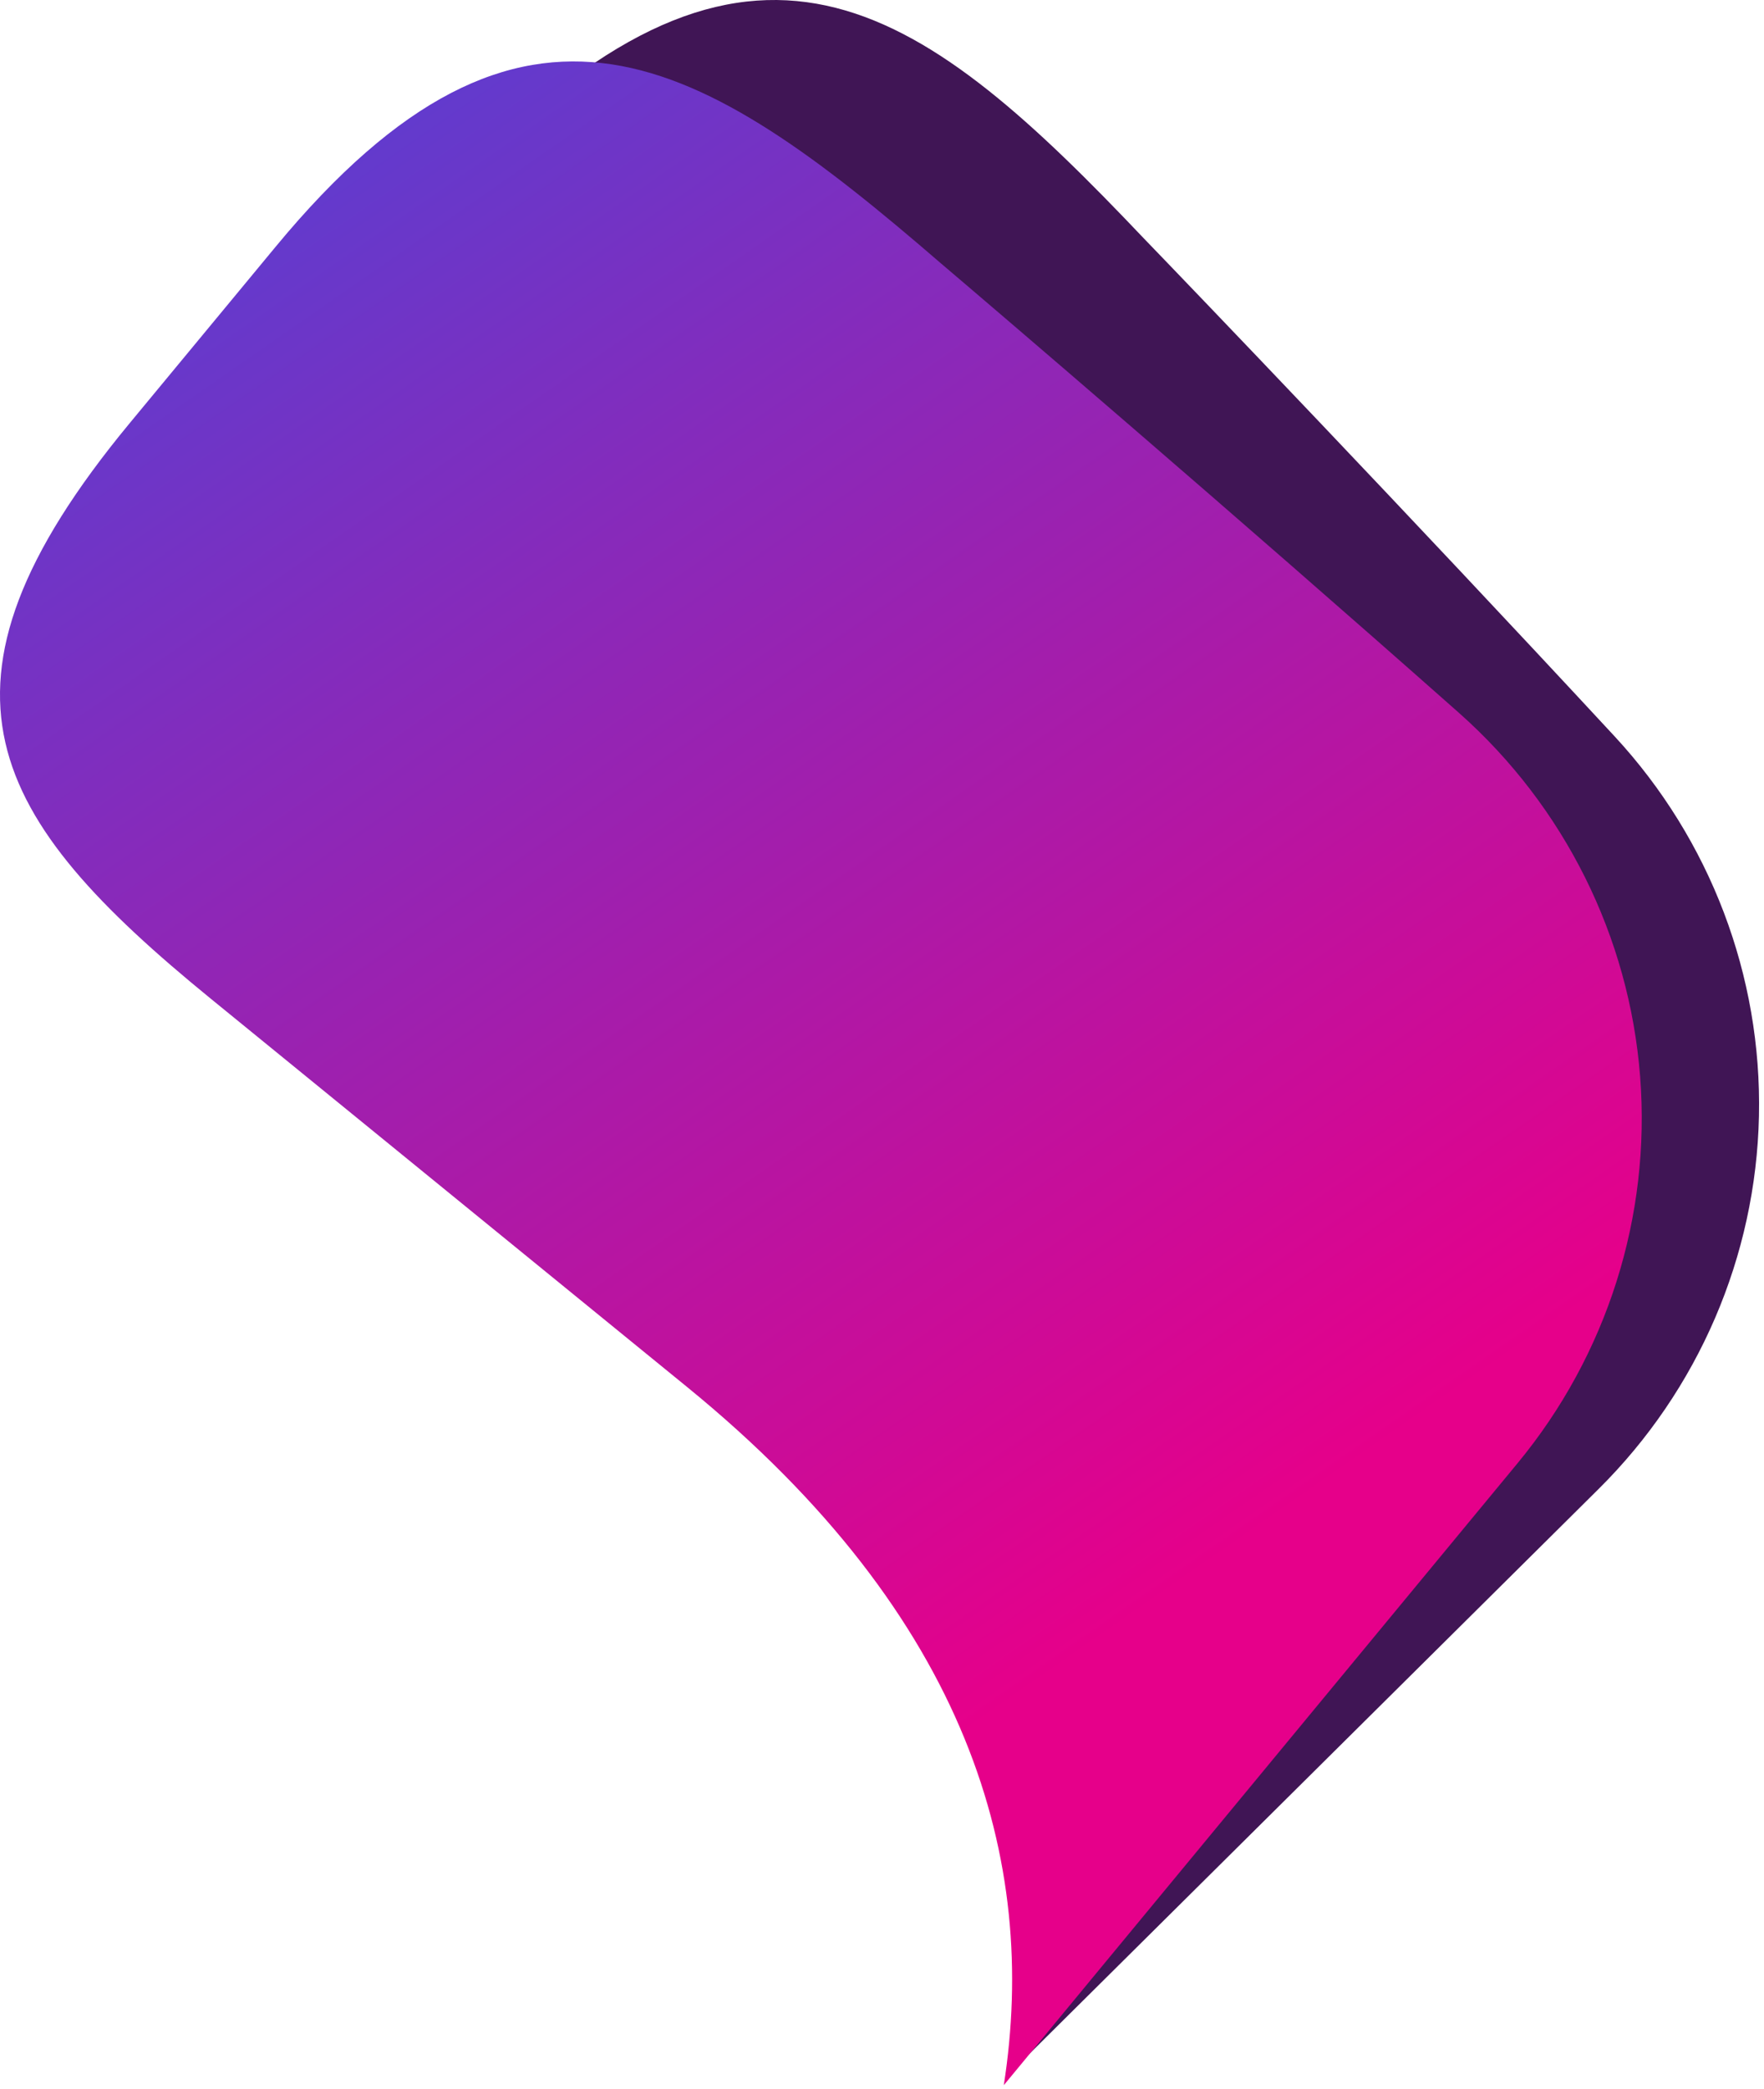
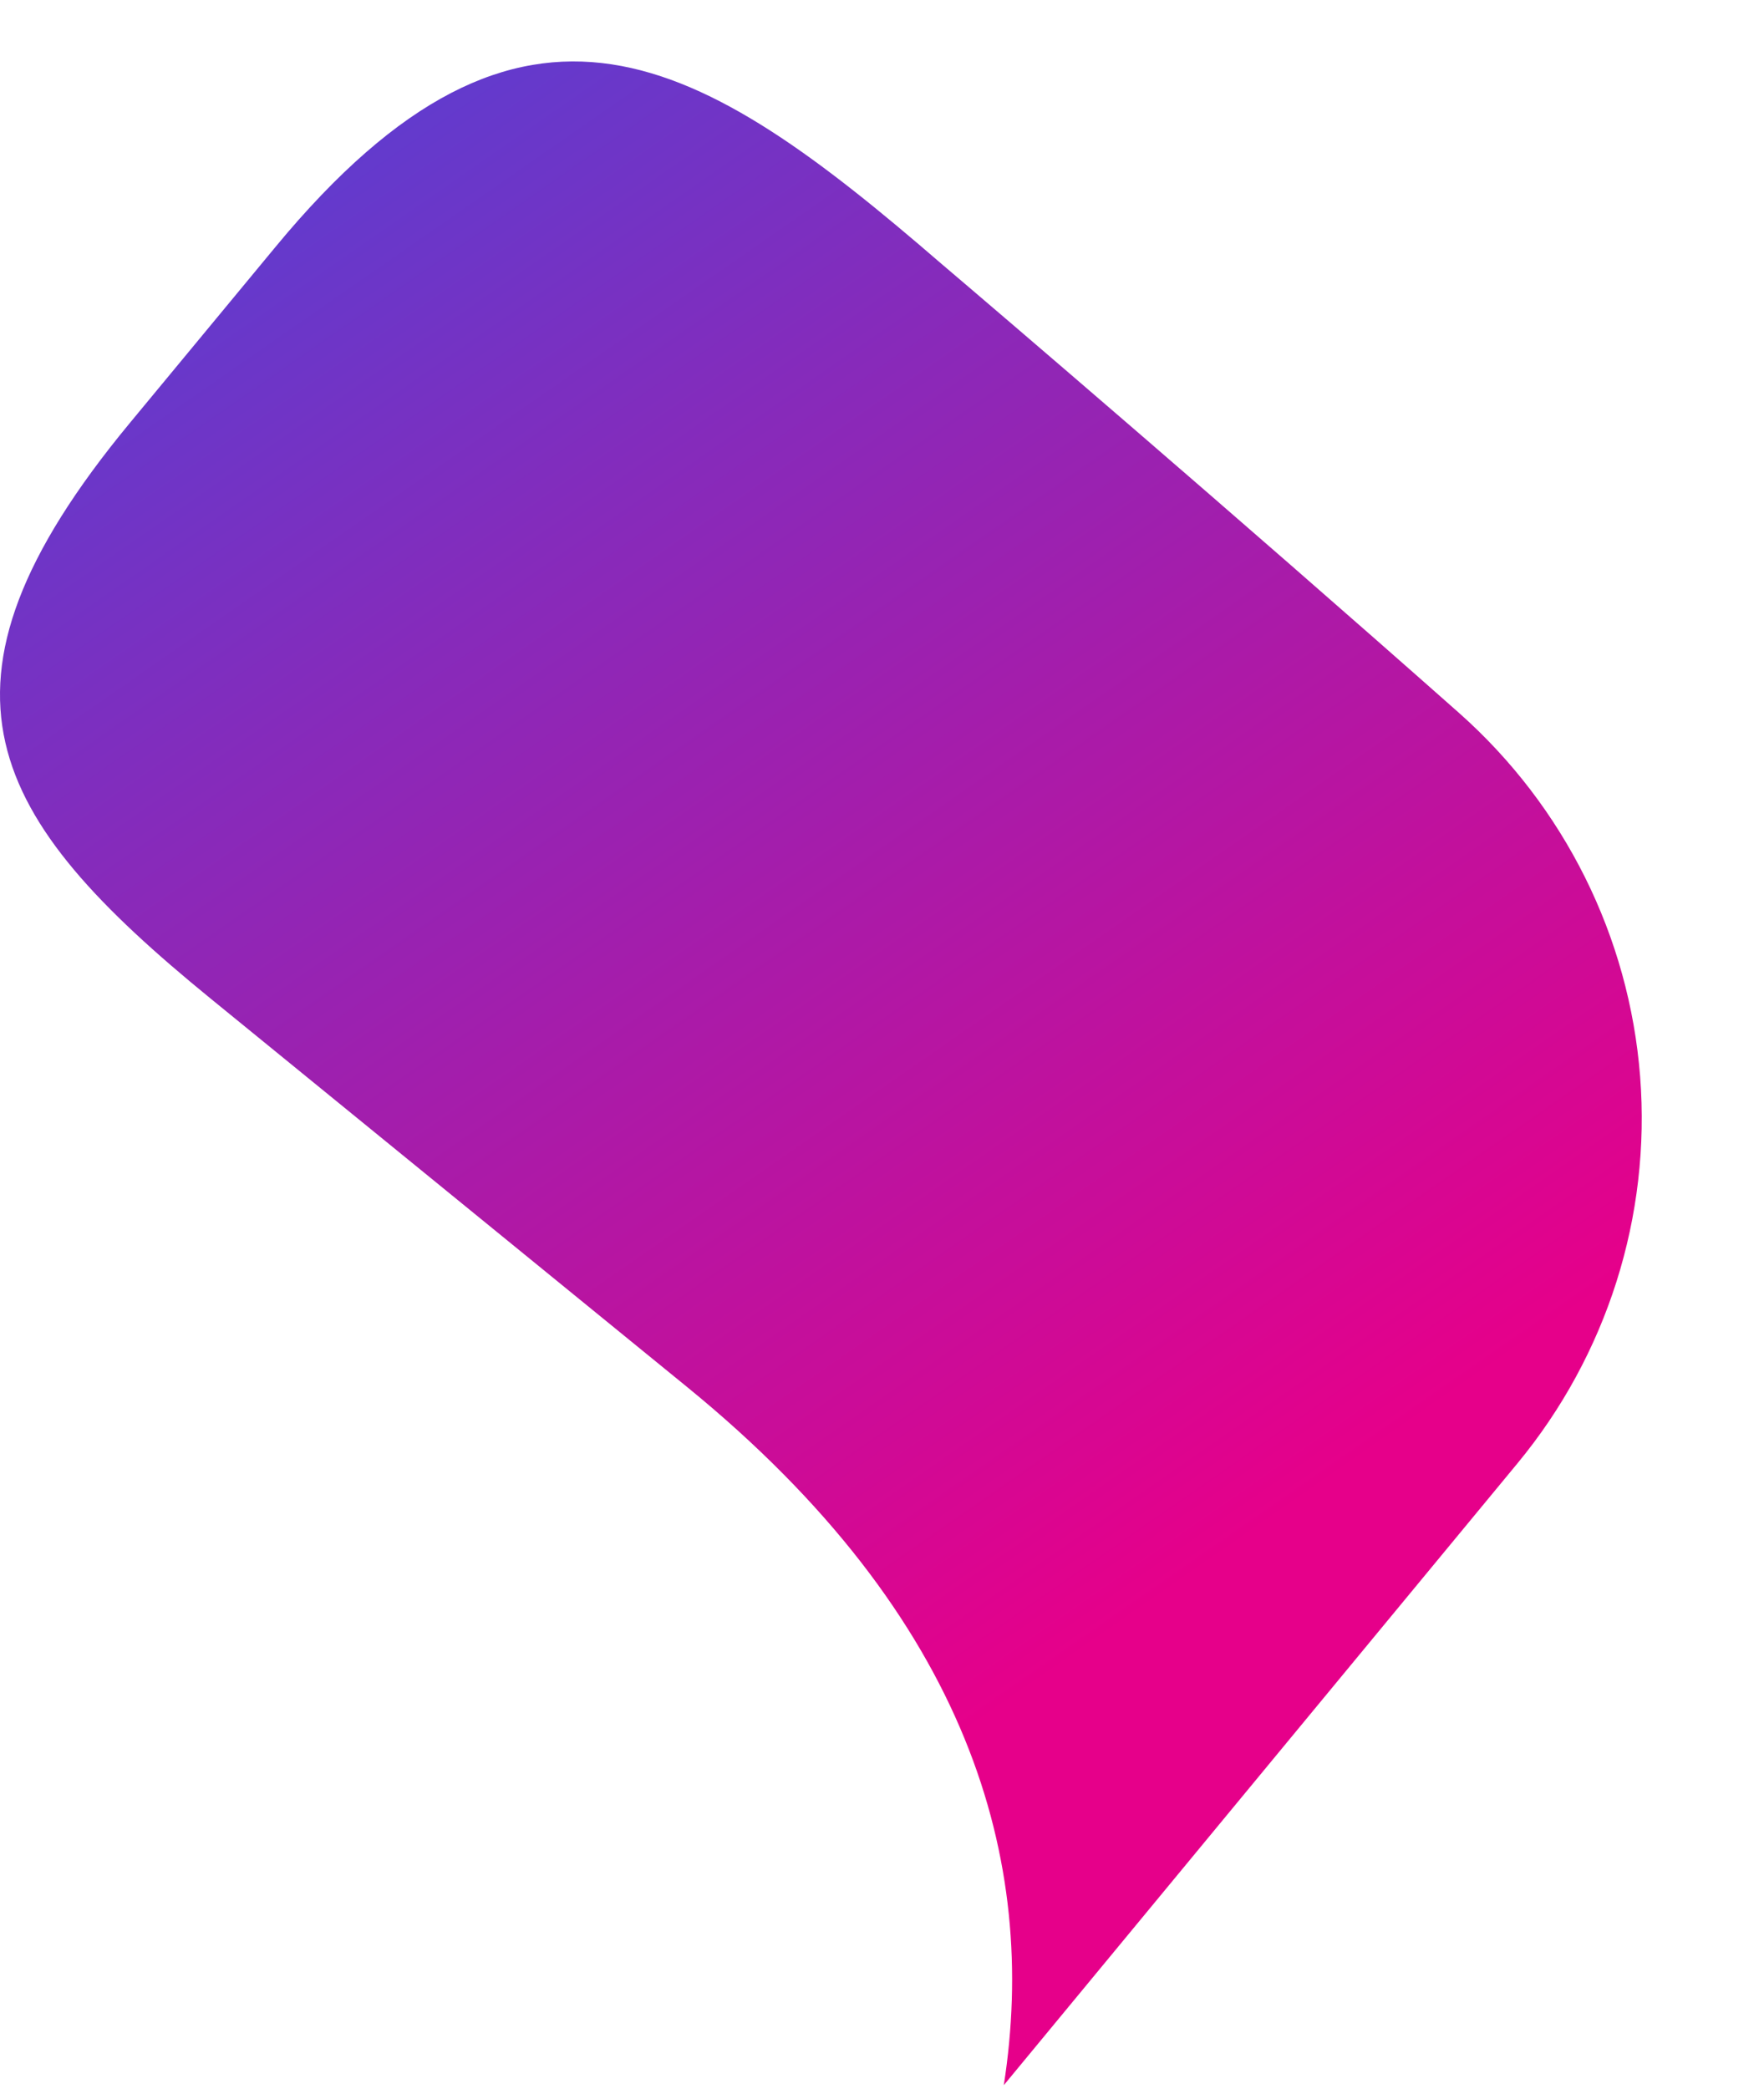
<svg xmlns="http://www.w3.org/2000/svg" width="326" height="386" viewBox="0 0 326 386" fill="none">
-   <path d="M89.315 28.879L59.2 58.715C14.164 103.358 26.336 128.853 63.577 165.92L144.105 245.997C191.902 293.541 200.093 339.596 189.589 380.133L295.428 275.124C313.89 256.82 324.509 232.131 325.068 206.218C325.626 180.307 316.079 155.179 298.423 136.089C260.02 94.648 220.27 53.242 211.355 44.013C171.037 1.549 140.602 -21.991 89.315 28.879Z" fill="#401555" />
  <path d="M50.943 45.586L23.929 78.234C-16.467 127.082 -1.83 151.256 38.899 184.487L126.966 256.264C179.238 298.881 191.95 343.907 185.51 385.279L280.435 270.386C296.994 250.358 305.117 224.746 303.107 198.906C301.096 173.066 289.108 148.998 269.647 131.734C227.328 94.268 183.671 56.967 173.885 48.659C129.56 10.362 96.941 -10.074 50.943 45.586Z" fill="url(#paint0_linear_7391_10417)" />
  <defs>
    <linearGradient id="paint0_linear_7391_10417" x1="-66.071" y1="-158.098" x2="317.653" y2="394.297" gradientUnits="userSpaceOnUse">
      <stop stop-color="#0066FF" />
      <stop offset="0.792" stop-color="#E6008A" />
    </linearGradient>
  </defs>
</svg>